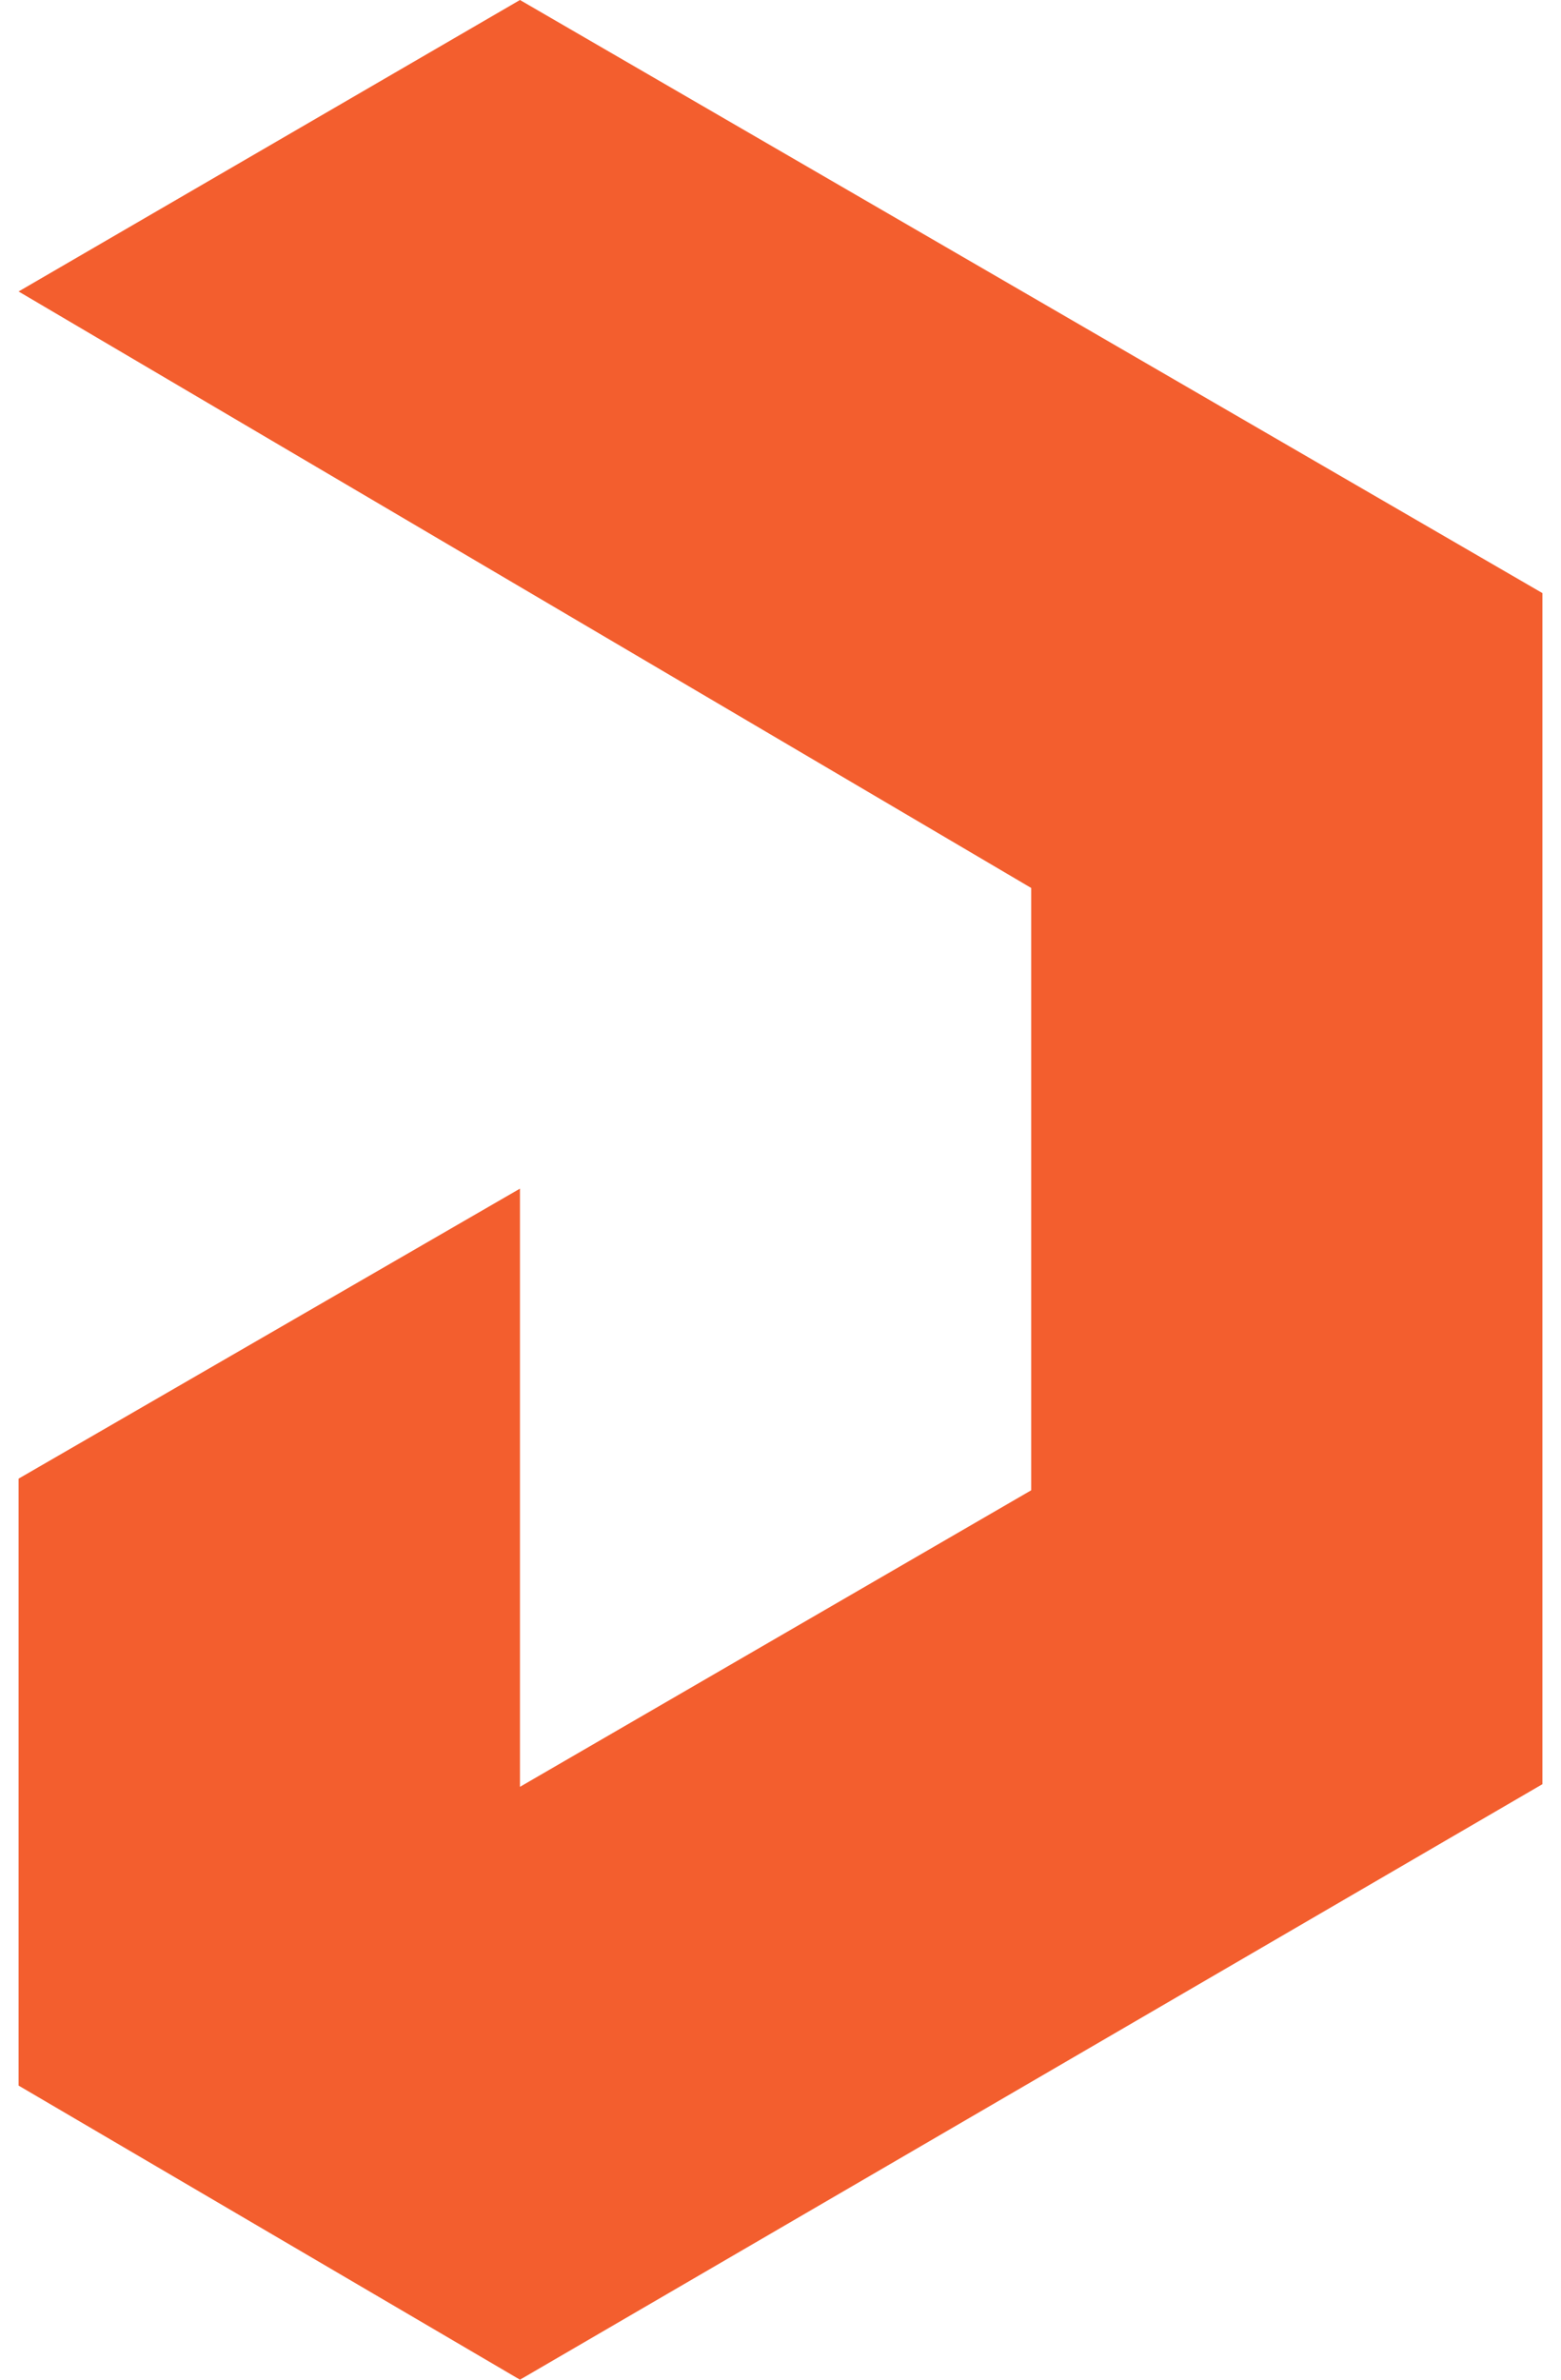
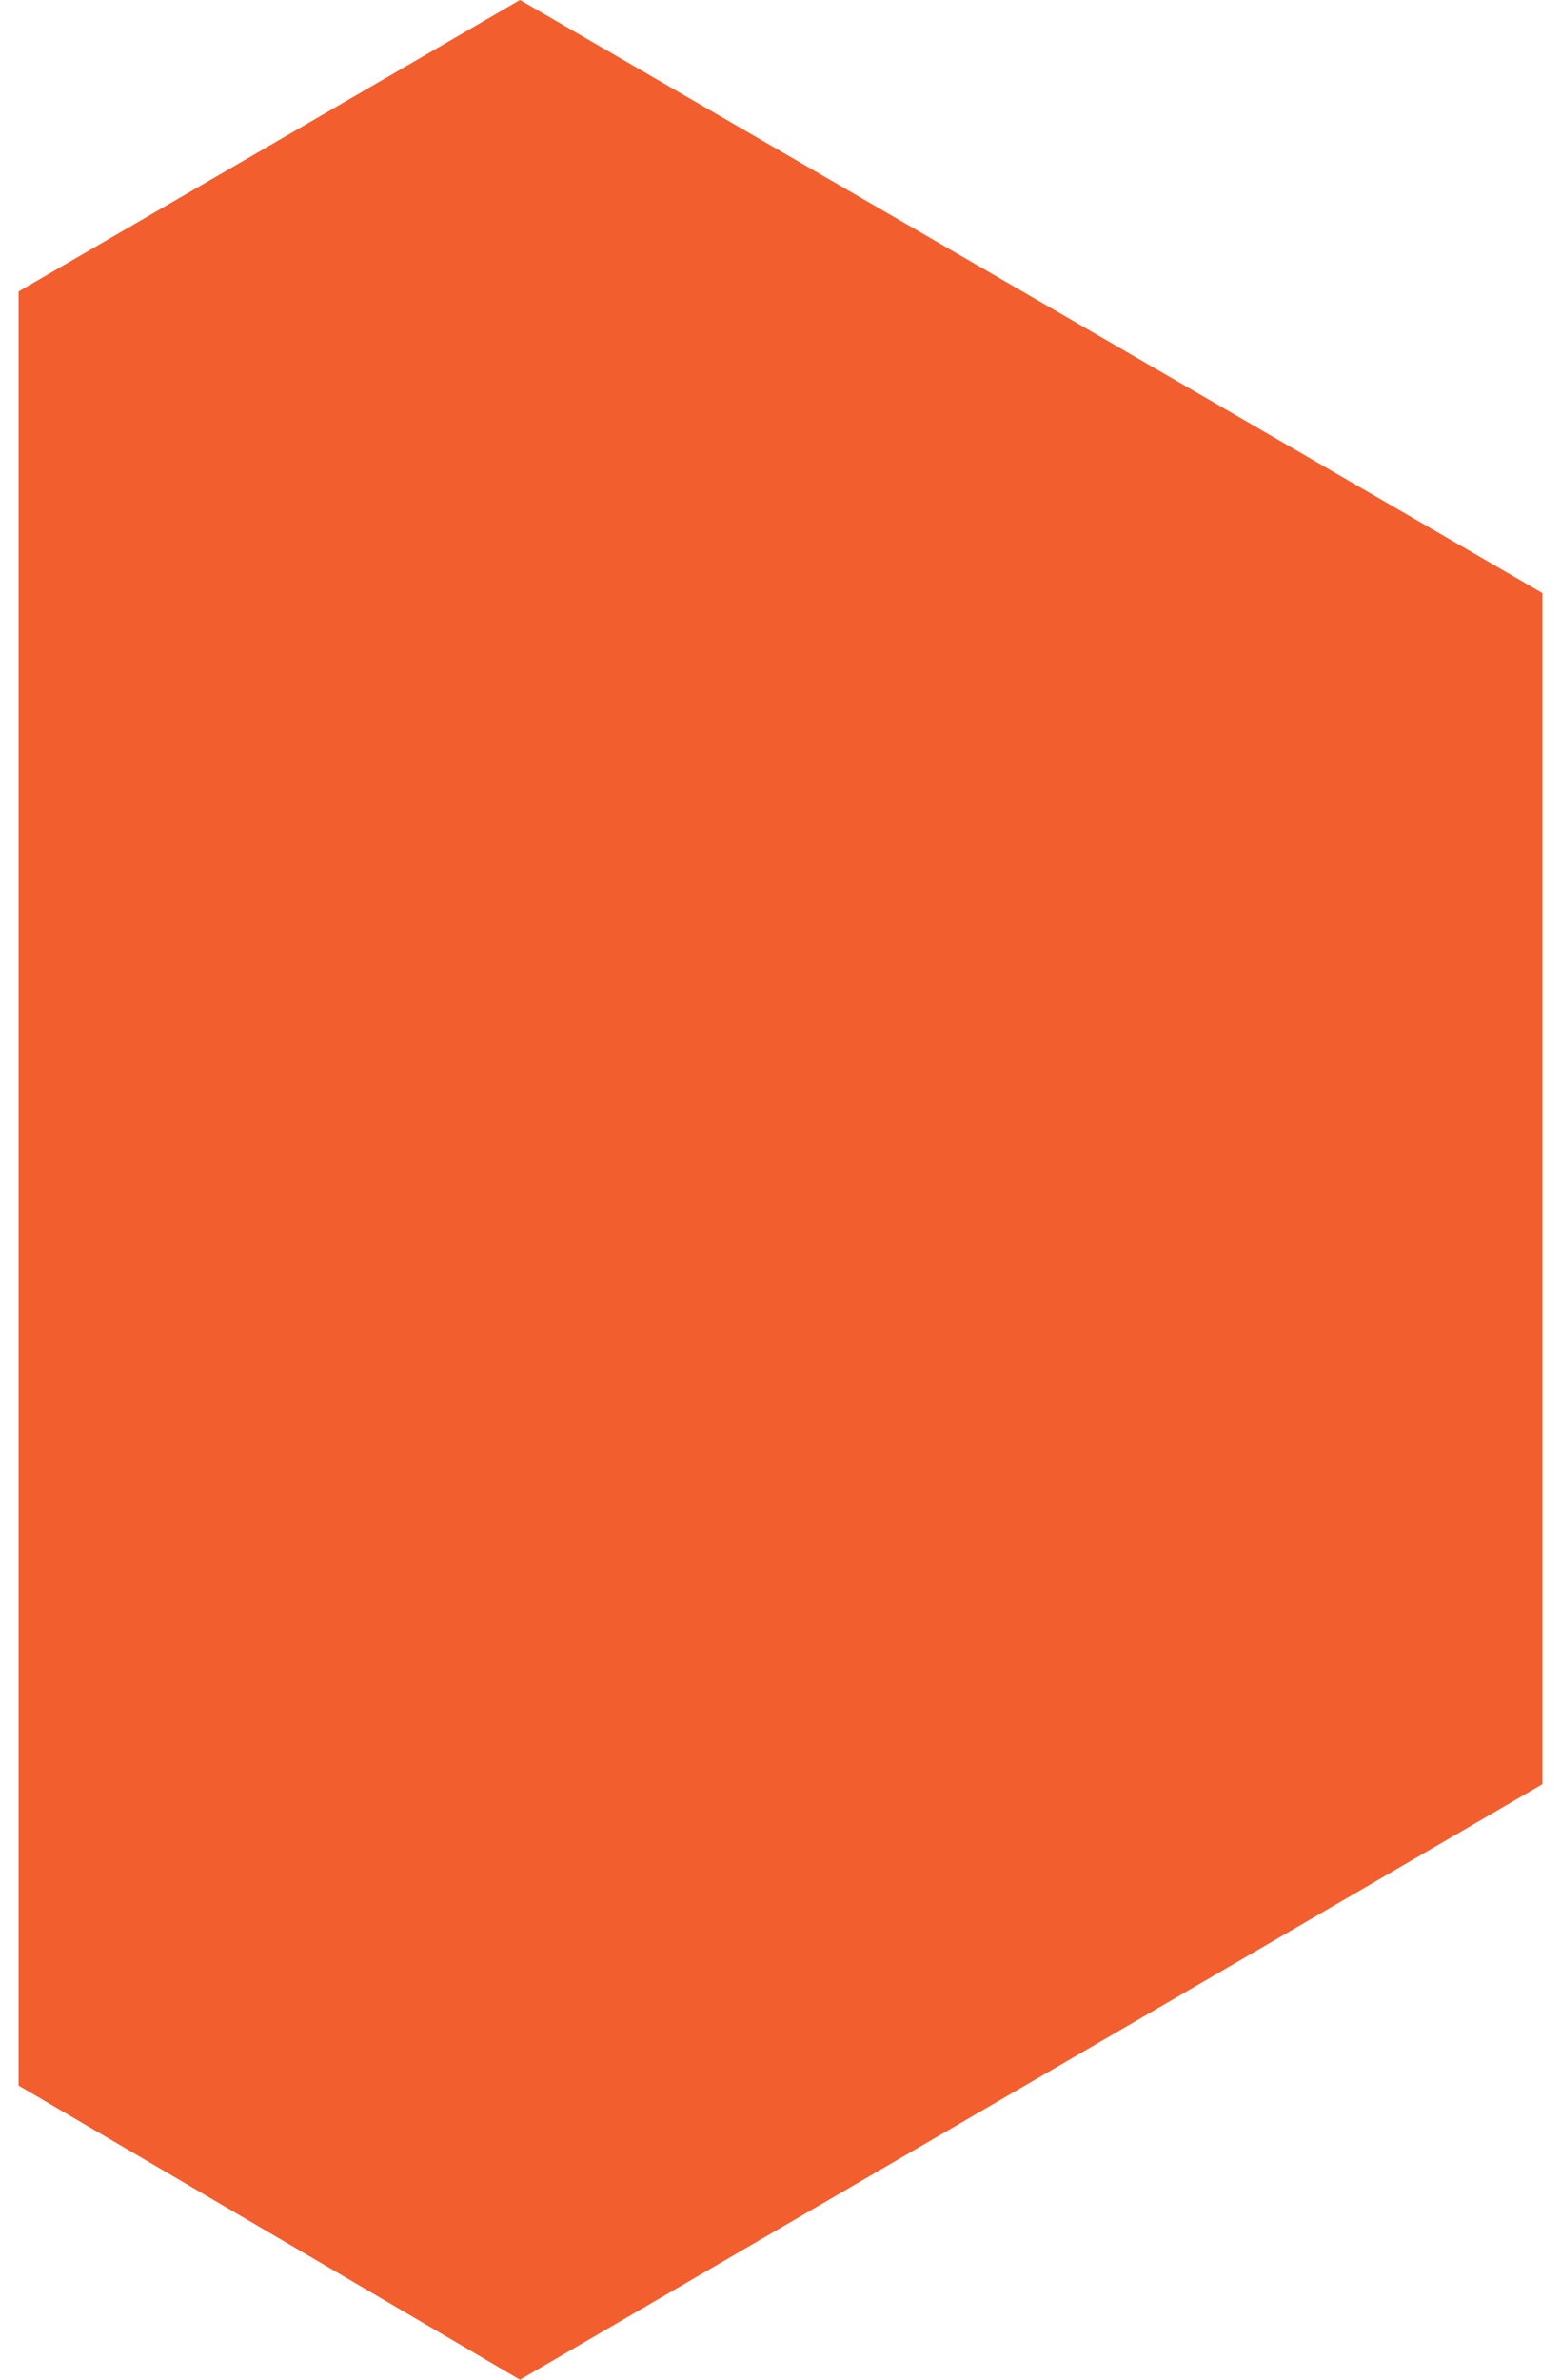
<svg xmlns="http://www.w3.org/2000/svg" width="42" height="64" viewBox="0 0 42 64" fill="none">
-   <path d="M41.5 15.951L13.99 0L0.5 7.839L27.745 23.881V40.08L13.99 48.055V31.967L0.5 39.767V56.09L13.99 64L41.5 47.984V15.951Z" fill="#F35E2E" />
+   <path d="M41.5 15.951L13.99 0L0.5 7.839V40.08L13.99 48.055V31.967L0.5 39.767V56.09L13.99 64L41.5 47.984V15.951Z" fill="#F35E2E" />
</svg>